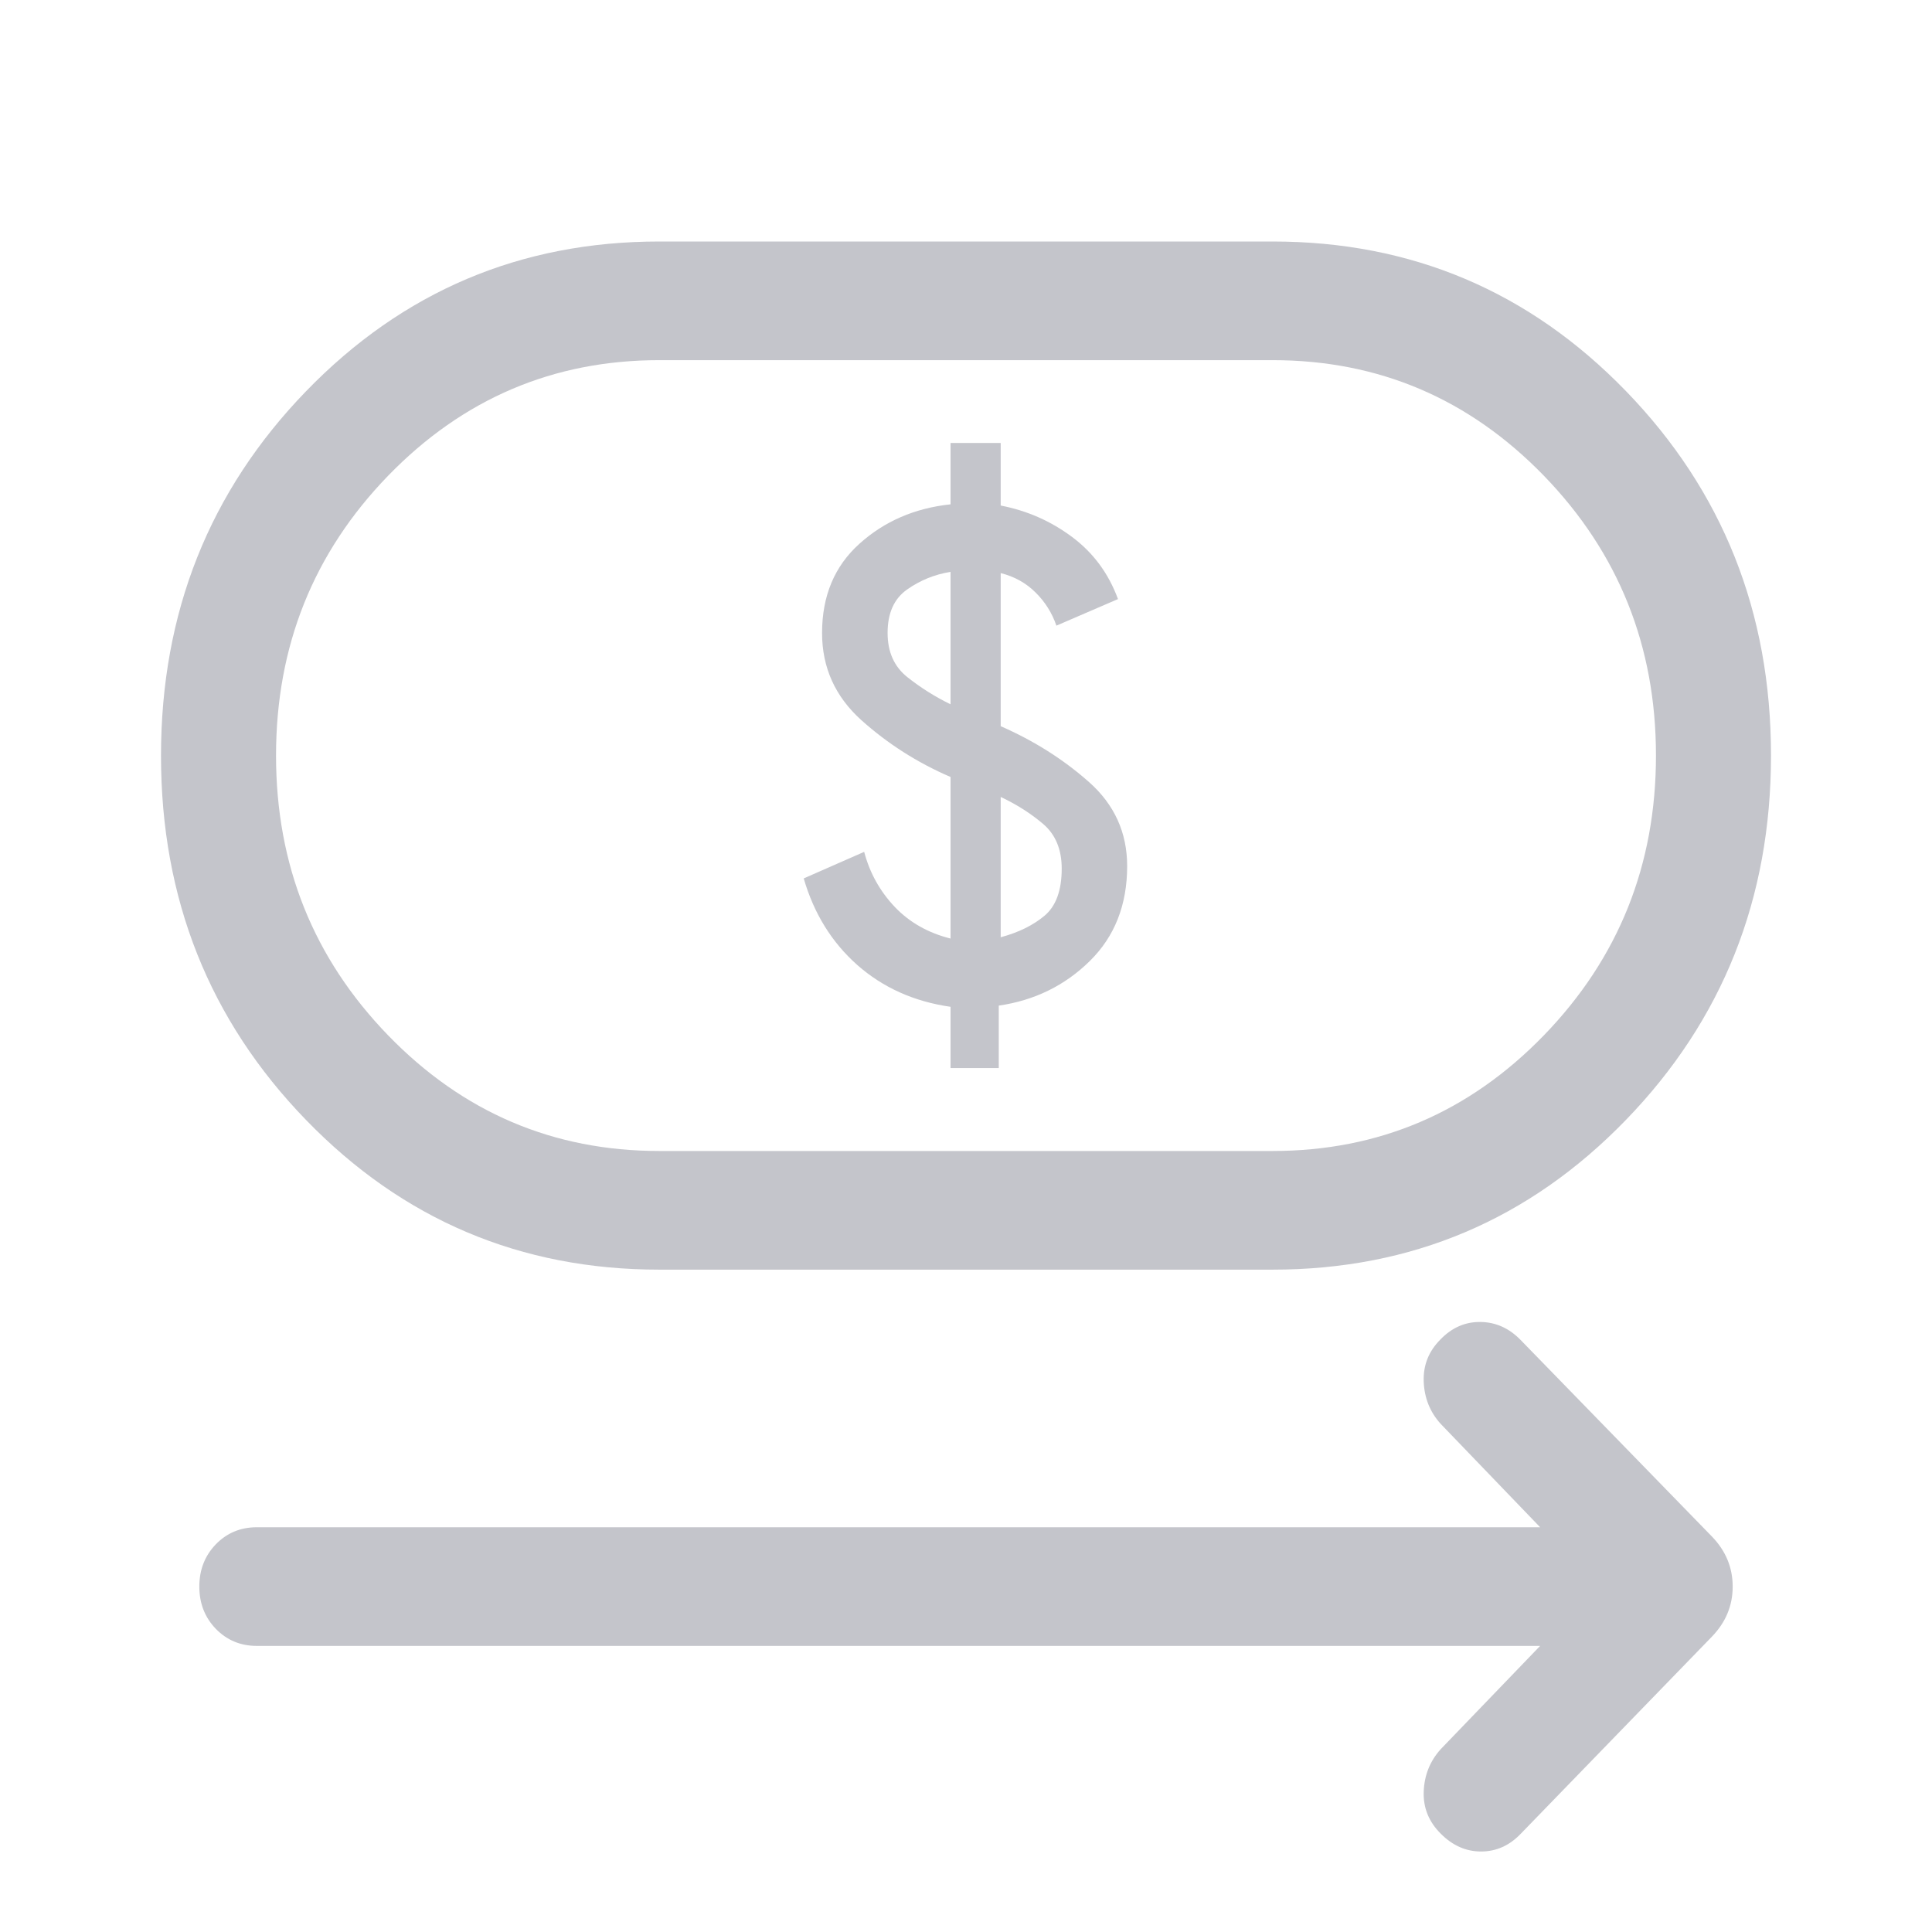
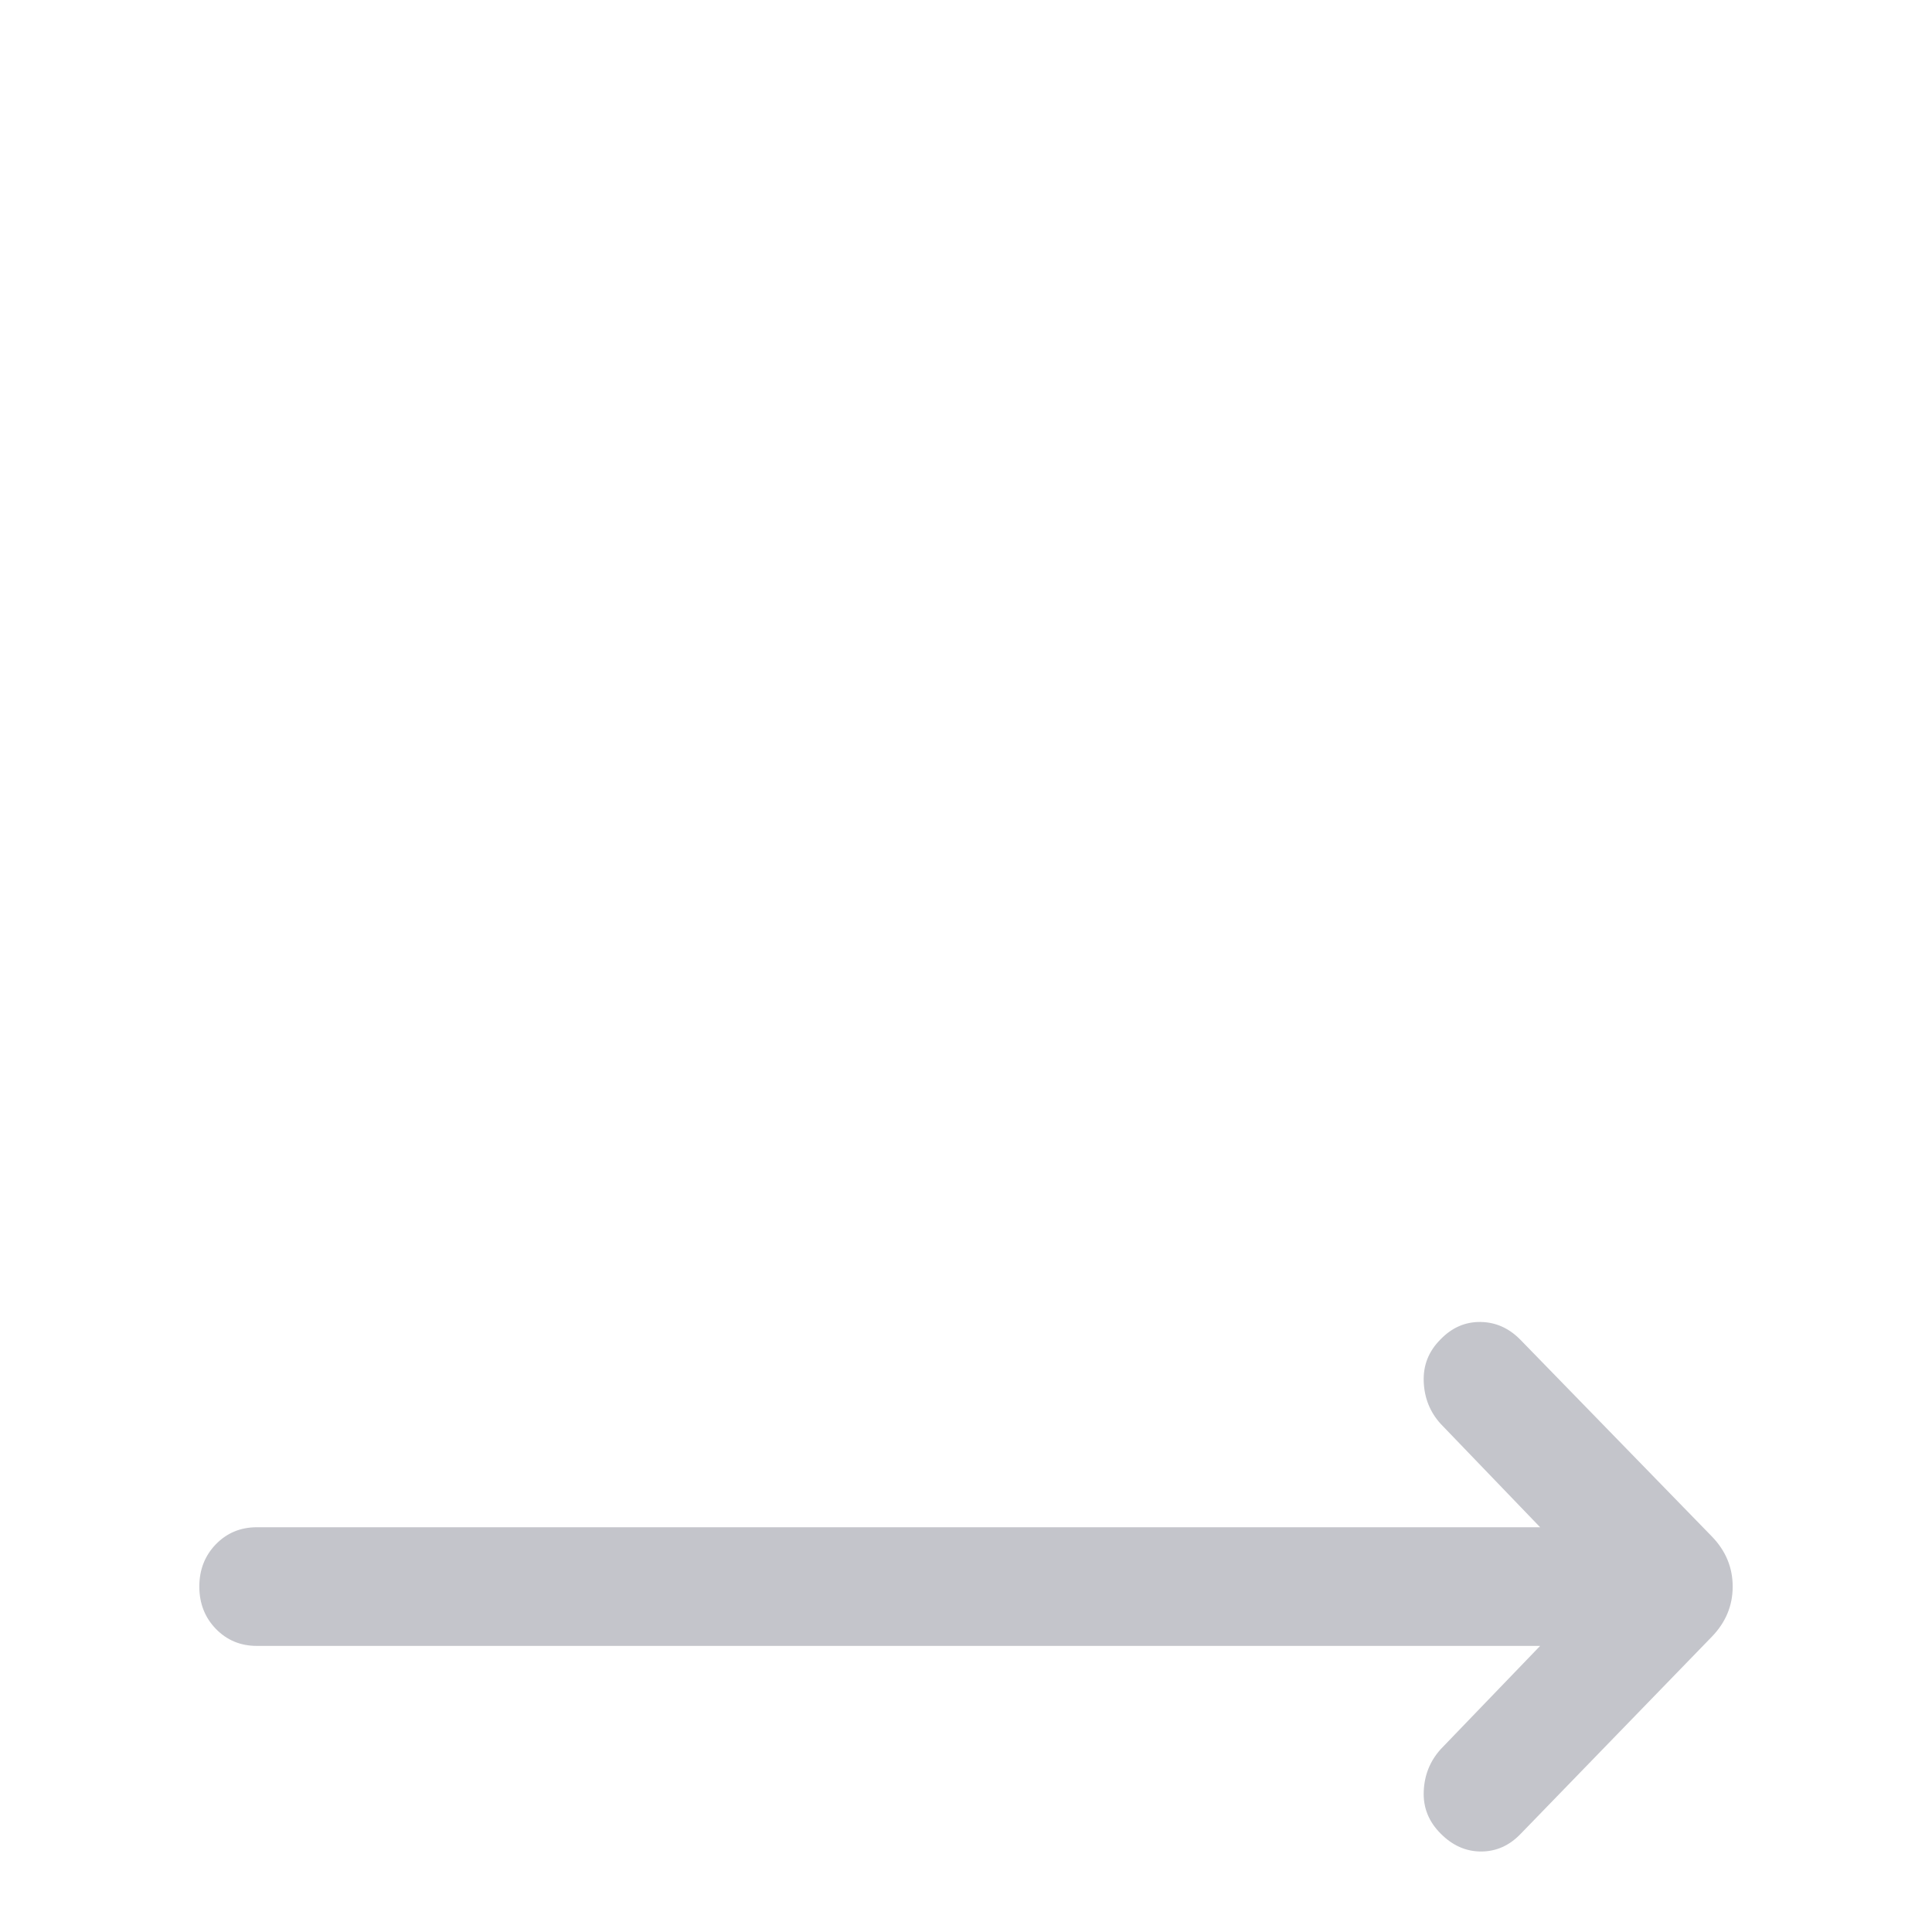
<svg xmlns="http://www.w3.org/2000/svg" width="24" height="24" viewBox="0 0 24 24" fill="none">
-   <path d="M11.808 13.268H12.407V12.492C12.851 12.428 13.228 12.243 13.538 11.938C13.847 11.634 14.002 11.241 14.002 10.759C14.002 10.342 13.843 9.993 13.526 9.713C13.208 9.432 12.843 9.201 12.431 9.021V7.119C12.601 7.162 12.746 7.242 12.864 7.36C12.983 7.477 13.069 7.615 13.123 7.772L13.888 7.442C13.771 7.123 13.58 6.865 13.316 6.669C13.052 6.472 12.757 6.343 12.431 6.28V5.503H11.808V6.265C11.363 6.312 10.986 6.476 10.677 6.754C10.367 7.032 10.212 7.402 10.212 7.863C10.212 8.293 10.375 8.653 10.7 8.946C11.026 9.238 11.395 9.474 11.808 9.652V11.659C11.529 11.589 11.298 11.458 11.114 11.265C10.931 11.071 10.804 10.844 10.735 10.582L9.984 10.912C10.111 11.349 10.333 11.707 10.65 11.988C10.968 12.268 11.354 12.442 11.808 12.507V13.268ZM12.431 11.643V9.9C12.629 9.993 12.805 10.105 12.959 10.236C13.112 10.367 13.189 10.552 13.189 10.79C13.189 11.062 13.117 11.257 12.975 11.376C12.833 11.495 12.651 11.584 12.431 11.643ZM11.808 8.749C11.615 8.655 11.436 8.542 11.272 8.412C11.108 8.282 11.026 8.099 11.026 7.863C11.026 7.617 11.106 7.438 11.267 7.324C11.428 7.21 11.609 7.136 11.808 7.104V8.749ZM8.19 15.772C6.466 15.772 5.003 15.152 3.802 13.913C2.601 12.675 2 11.166 2 9.388C2 7.609 2.601 6.1 3.802 4.86C5.003 3.62 6.466 3 8.19 3H15.809C17.534 3 18.997 3.619 20.198 4.858C21.399 6.097 22 7.606 22 9.384C22 11.162 21.399 12.672 20.198 13.912C18.997 15.152 17.534 15.772 15.809 15.772H8.19ZM8.19 14.298H15.809C17.127 14.298 18.25 13.819 19.179 12.861C20.107 11.903 20.571 10.745 20.571 9.386C20.571 8.027 20.107 6.868 19.179 5.91C18.25 4.953 17.127 4.474 15.809 4.474H8.19C6.873 4.474 5.75 4.953 4.821 5.91C3.893 6.868 3.429 8.027 3.429 9.386C3.429 10.745 3.893 11.903 4.821 12.861C5.75 13.819 6.873 14.298 8.19 14.298Z" fill="#C4C5CB" />
  <path d="M3.19 20.446L19.132 20.446L17.896 21.73C17.764 21.877 17.694 22.051 17.686 22.254C17.678 22.456 17.749 22.631 17.898 22.779C18.044 22.926 18.211 23 18.398 23C18.586 23 18.75 22.927 18.89 22.781L21.266 20.331C21.438 20.153 21.524 19.946 21.524 19.709C21.524 19.472 21.438 19.265 21.266 19.087L18.89 16.646C18.748 16.5 18.583 16.425 18.393 16.422C18.203 16.419 18.037 16.491 17.894 16.639C17.747 16.786 17.678 16.961 17.686 17.164C17.694 17.367 17.764 17.541 17.896 17.687L19.132 18.972L3.19 18.972C2.988 18.972 2.818 19.043 2.681 19.184C2.545 19.325 2.476 19.5 2.476 19.709C2.476 19.918 2.545 20.093 2.681 20.234C2.818 20.375 2.988 20.446 3.19 20.446Z" fill="#C4C5CB" />
</svg>